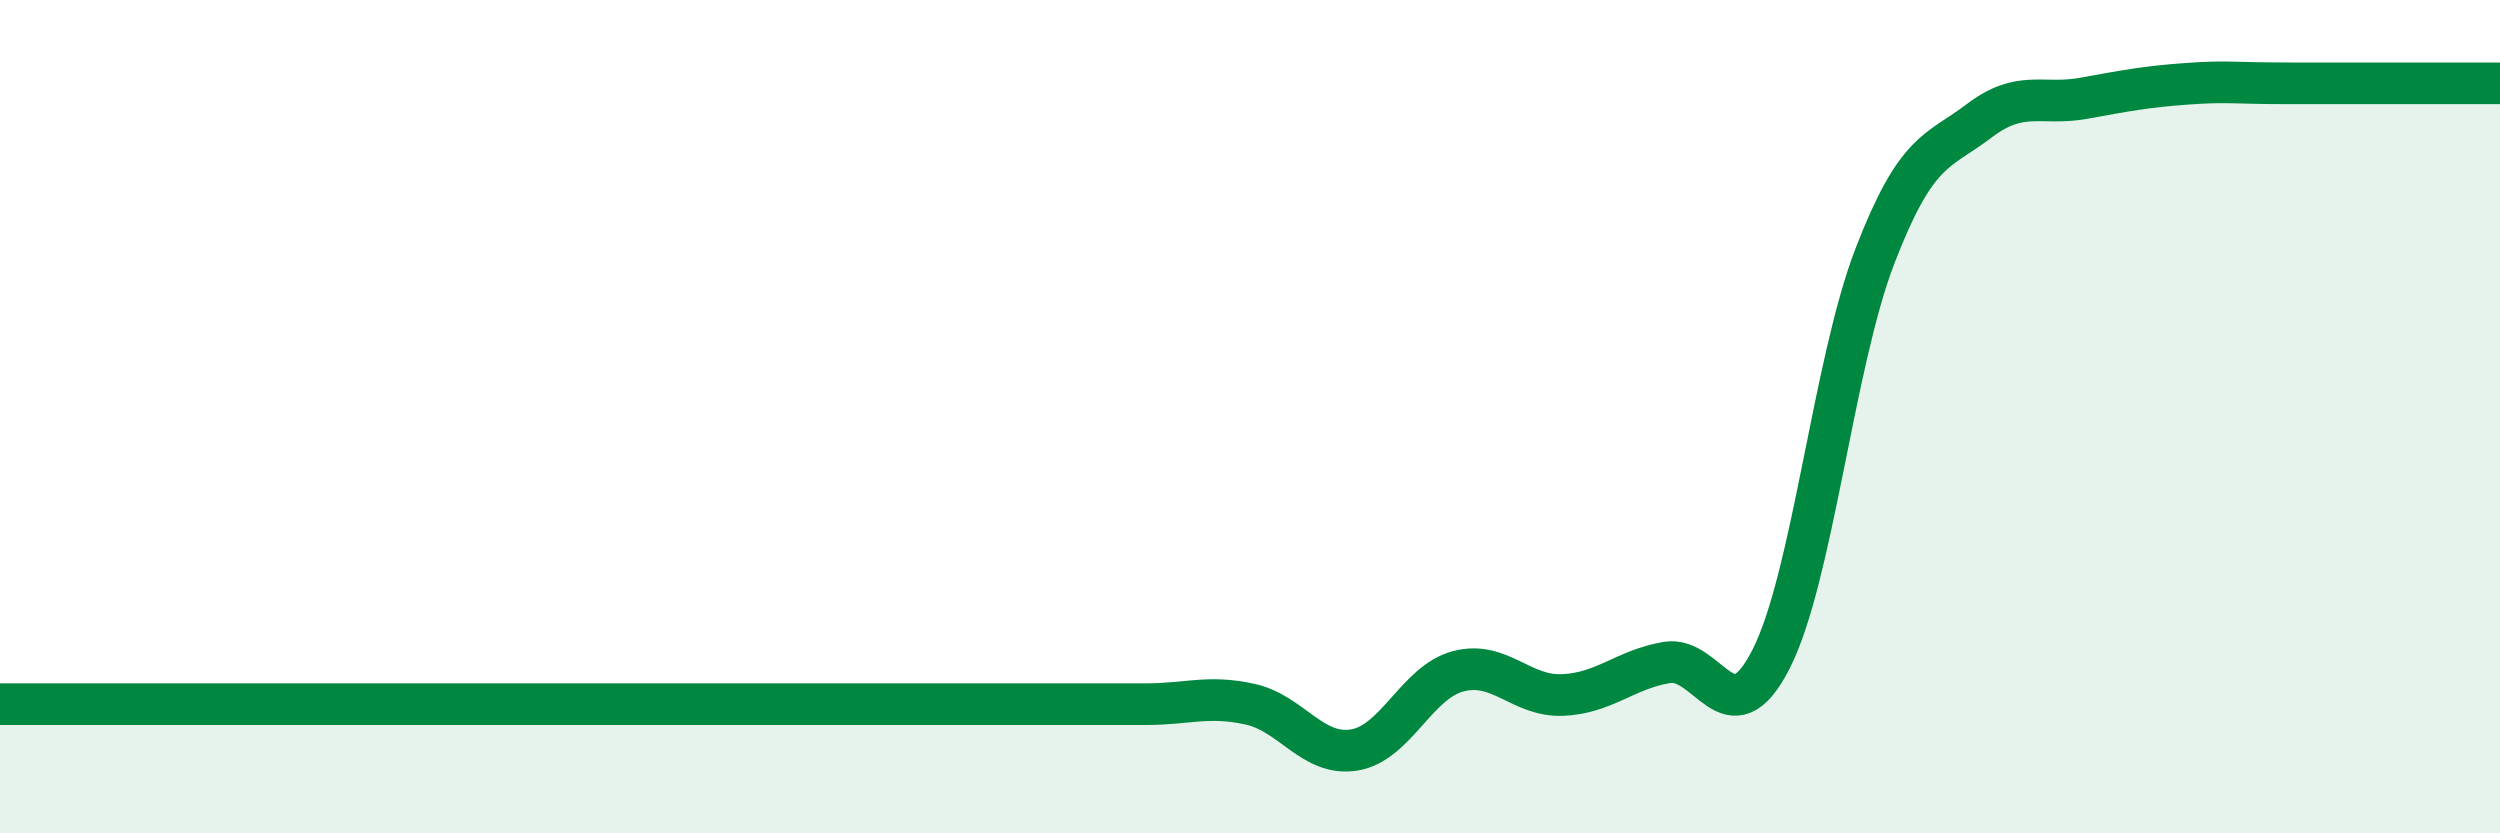
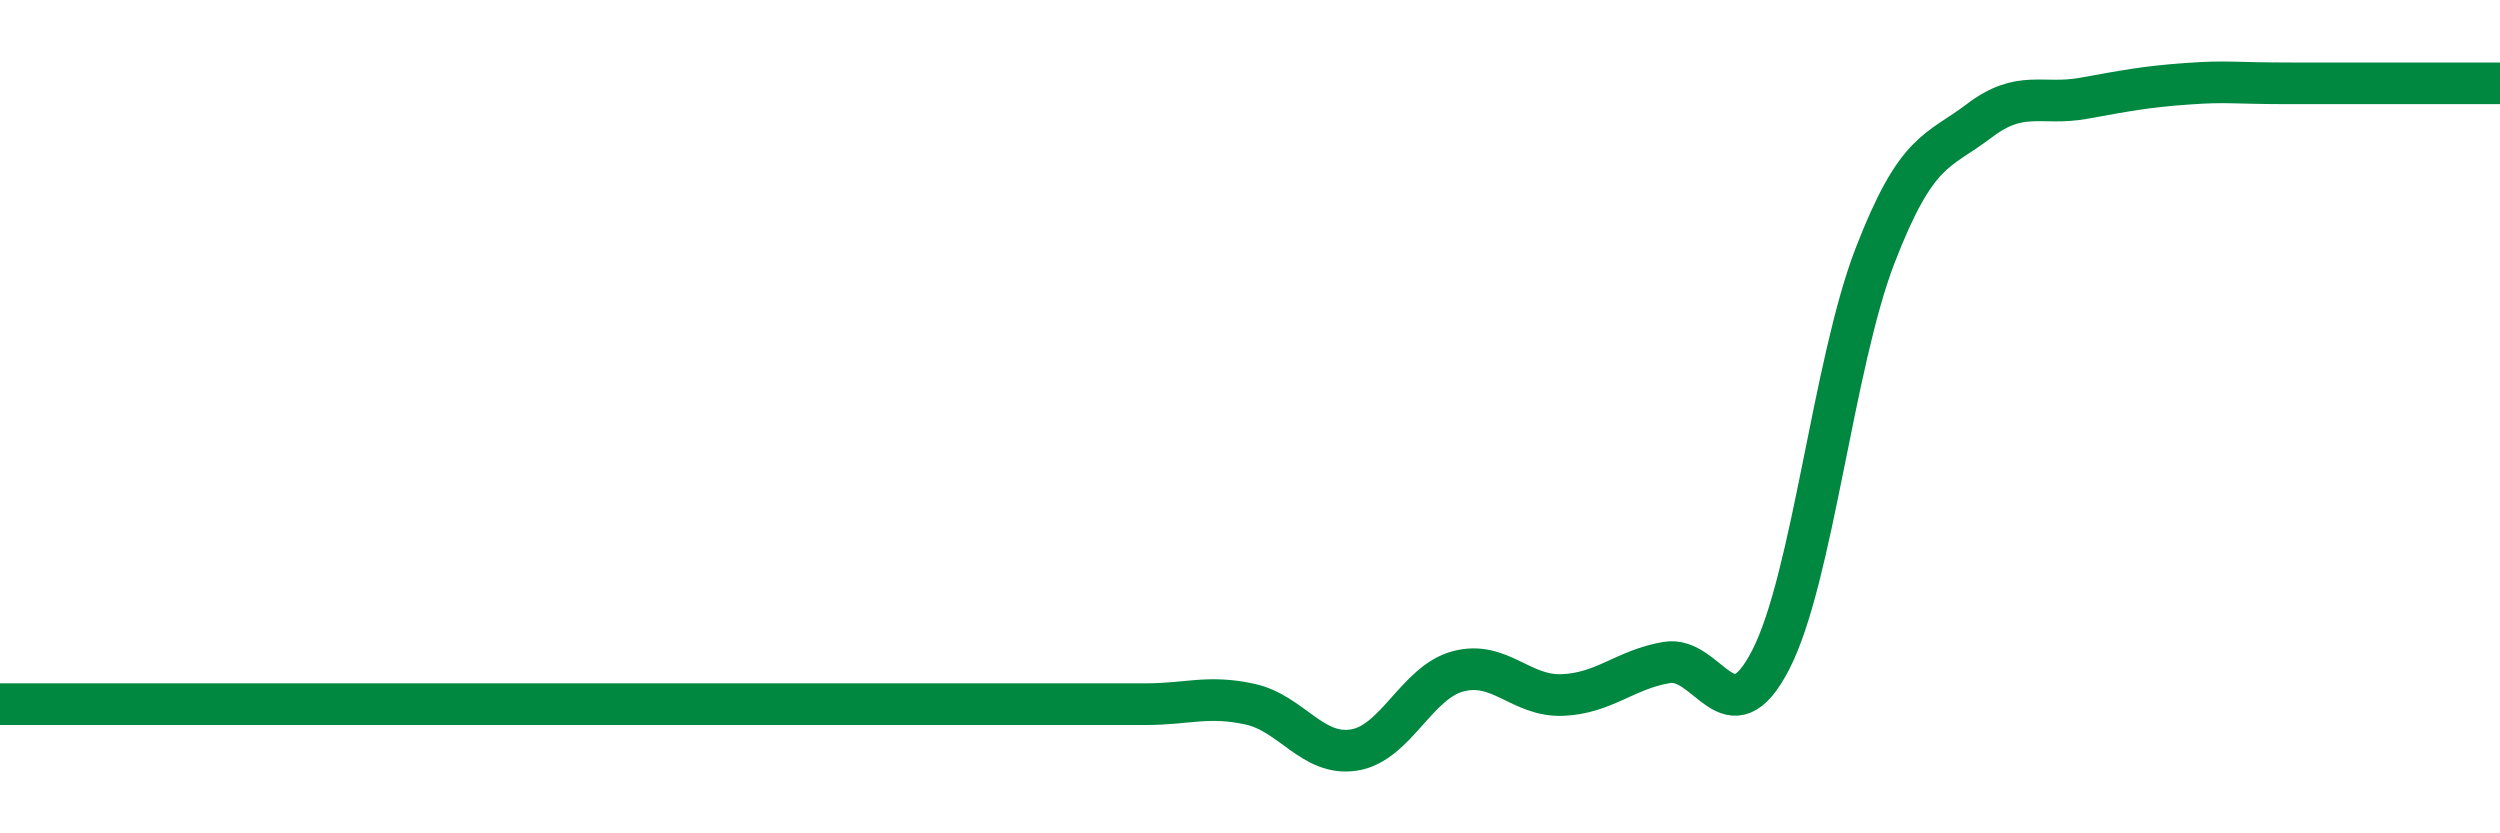
<svg xmlns="http://www.w3.org/2000/svg" width="60" height="20" viewBox="0 0 60 20">
-   <path d="M 0,16.9 C 0.5,16.9 1.5,16.9 2.5,16.9 C 3.5,16.9 4,16.9 5,16.9 C 6,16.9 6.5,16.9 7.5,16.9 C 8.5,16.9 9,16.9 10,16.9 C 11,16.9 11.5,16.9 12.5,16.9 C 13.5,16.9 14,16.9 15,16.9 C 16,16.9 16.5,16.9 17.5,16.9 C 18.5,16.9 19,16.9 20,16.9 C 21,16.9 21.5,16.9 22.5,16.9 C 23.5,16.9 24,16.9 25,16.9 C 26,16.9 26.5,16.9 27.5,16.9 C 28.5,16.9 29,16.68 30,16.9 C 31,17.12 31.5,18.16 32.5,18 C 33.5,17.84 34,16.37 35,16.11 C 36,15.85 36.5,16.72 37.5,16.68 C 38.5,16.64 39,16.07 40,15.9 C 41,15.73 41.5,17.78 42.5,15.83 C 43.5,13.88 44,8.73 45,6.14 C 46,3.55 46.5,3.66 47.5,2.9 C 48.5,2.14 49,2.54 50,2.36 C 51,2.18 51.5,2.08 52.5,2.01 C 53.5,1.94 53.5,2 55,2 C 56.5,2 59,2 60,2L60 20L0 20Z" fill="#008740" opacity="0.1" stroke-linecap="round" stroke-linejoin="round" />
  <path d="M 0,16.9 C 0.5,16.9 1.5,16.9 2.5,16.9 C 3.5,16.9 4,16.9 5,16.9 C 6,16.9 6.5,16.9 7.5,16.9 C 8.5,16.9 9,16.9 10,16.9 C 11,16.9 11.5,16.9 12.5,16.9 C 13.5,16.9 14,16.9 15,16.9 C 16,16.9 16.5,16.9 17.5,16.9 C 18.5,16.9 19,16.9 20,16.9 C 21,16.9 21.5,16.9 22.5,16.9 C 23.5,16.9 24,16.9 25,16.9 C 26,16.9 26.5,16.9 27.5,16.9 C 28.5,16.9 29,16.68 30,16.9 C 31,17.12 31.5,18.16 32.5,18 C 33.5,17.84 34,16.37 35,16.11 C 36,15.85 36.5,16.72 37.5,16.68 C 38.5,16.64 39,16.07 40,15.9 C 41,15.73 41.5,17.78 42.5,15.83 C 43.5,13.88 44,8.73 45,6.14 C 46,3.55 46.5,3.66 47.5,2.9 C 48.5,2.14 49,2.54 50,2.36 C 51,2.18 51.5,2.08 52.5,2.01 C 53.5,1.94 53.5,2 55,2 C 56.5,2 59,2 60,2" stroke="#008740" stroke-width="1" fill="none" stroke-linecap="round" stroke-linejoin="round" />
</svg>